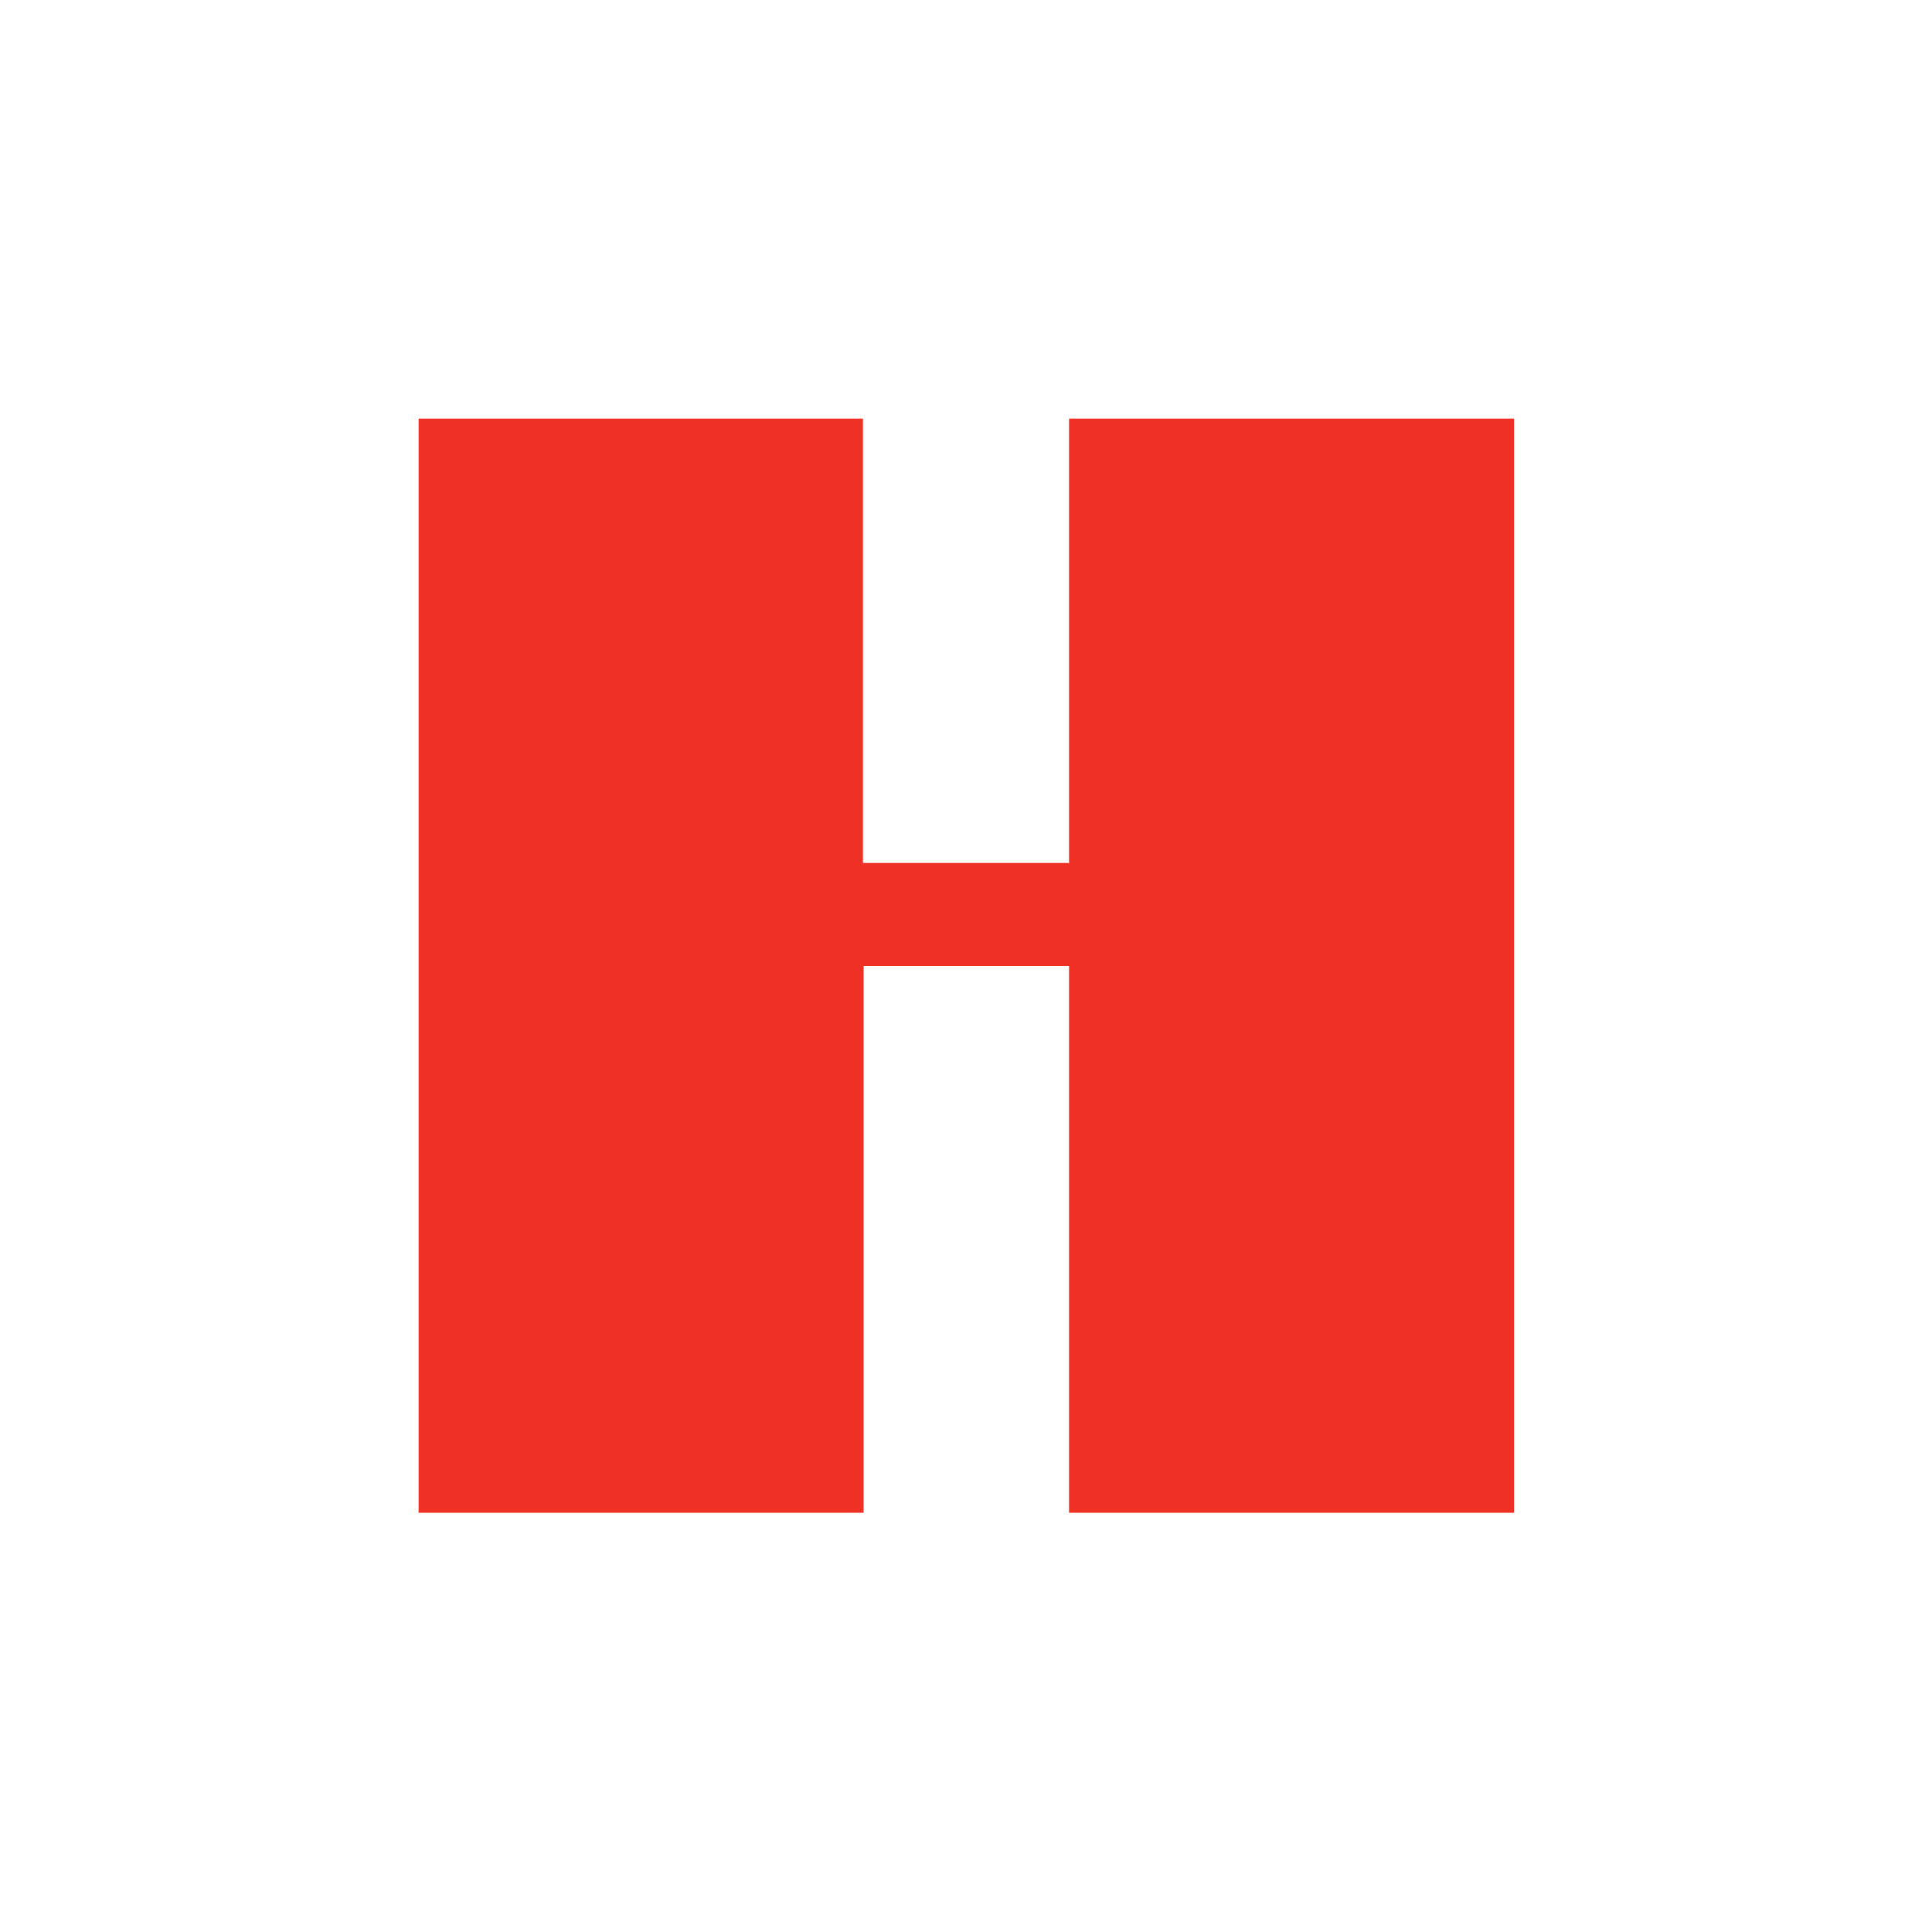
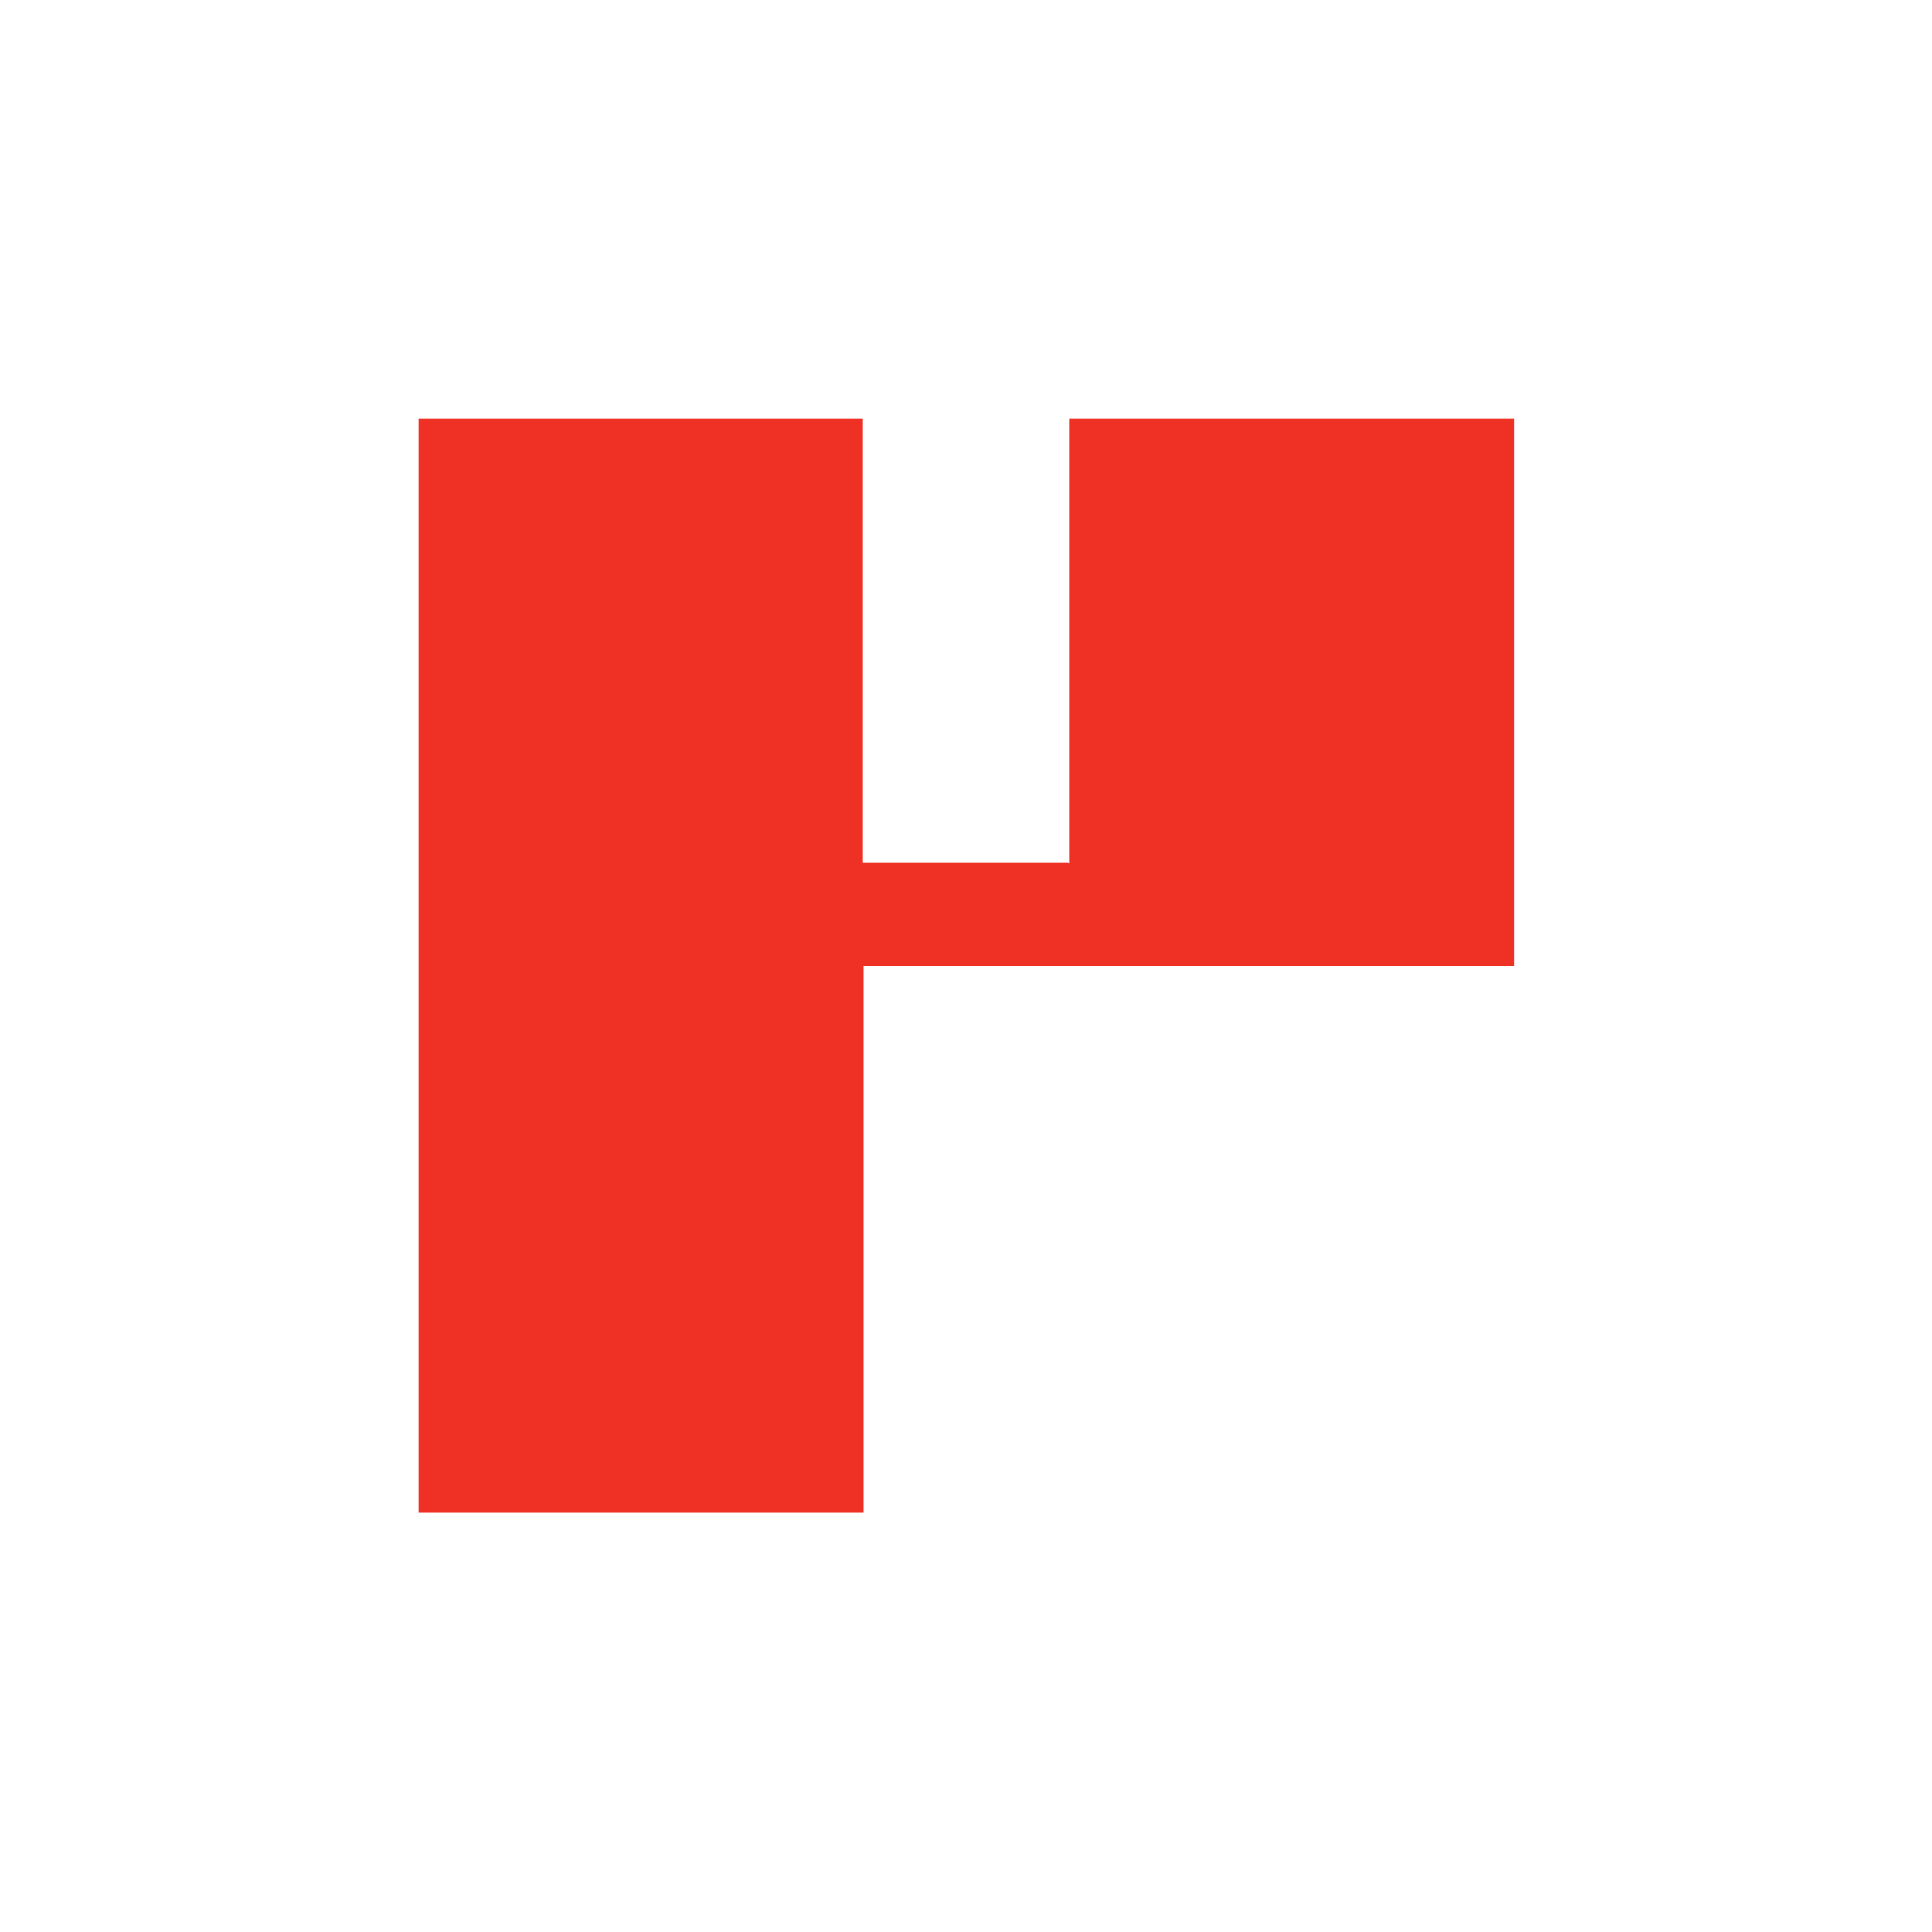
<svg xmlns="http://www.w3.org/2000/svg" version="1.1" viewBox="0 0 300 300">
  <defs>
    <style>
      .cls-1 {
        fill: #ee3124;
      }
    </style>
  </defs>
  <g>
    <g id="Layer_1">
-       <path class="cls-1" d="M165.9,134h-31.9v-69h-69v169.9h69.1v-84.9h31.9v84.9h69.1V65h-69.1v69.1h0Z" />
+       <path class="cls-1" d="M165.9,134h-31.9v-69h-69v169.9h69.1v-84.9h31.9h69.1V65h-69.1v69.1h0Z" />
    </g>
  </g>
</svg>